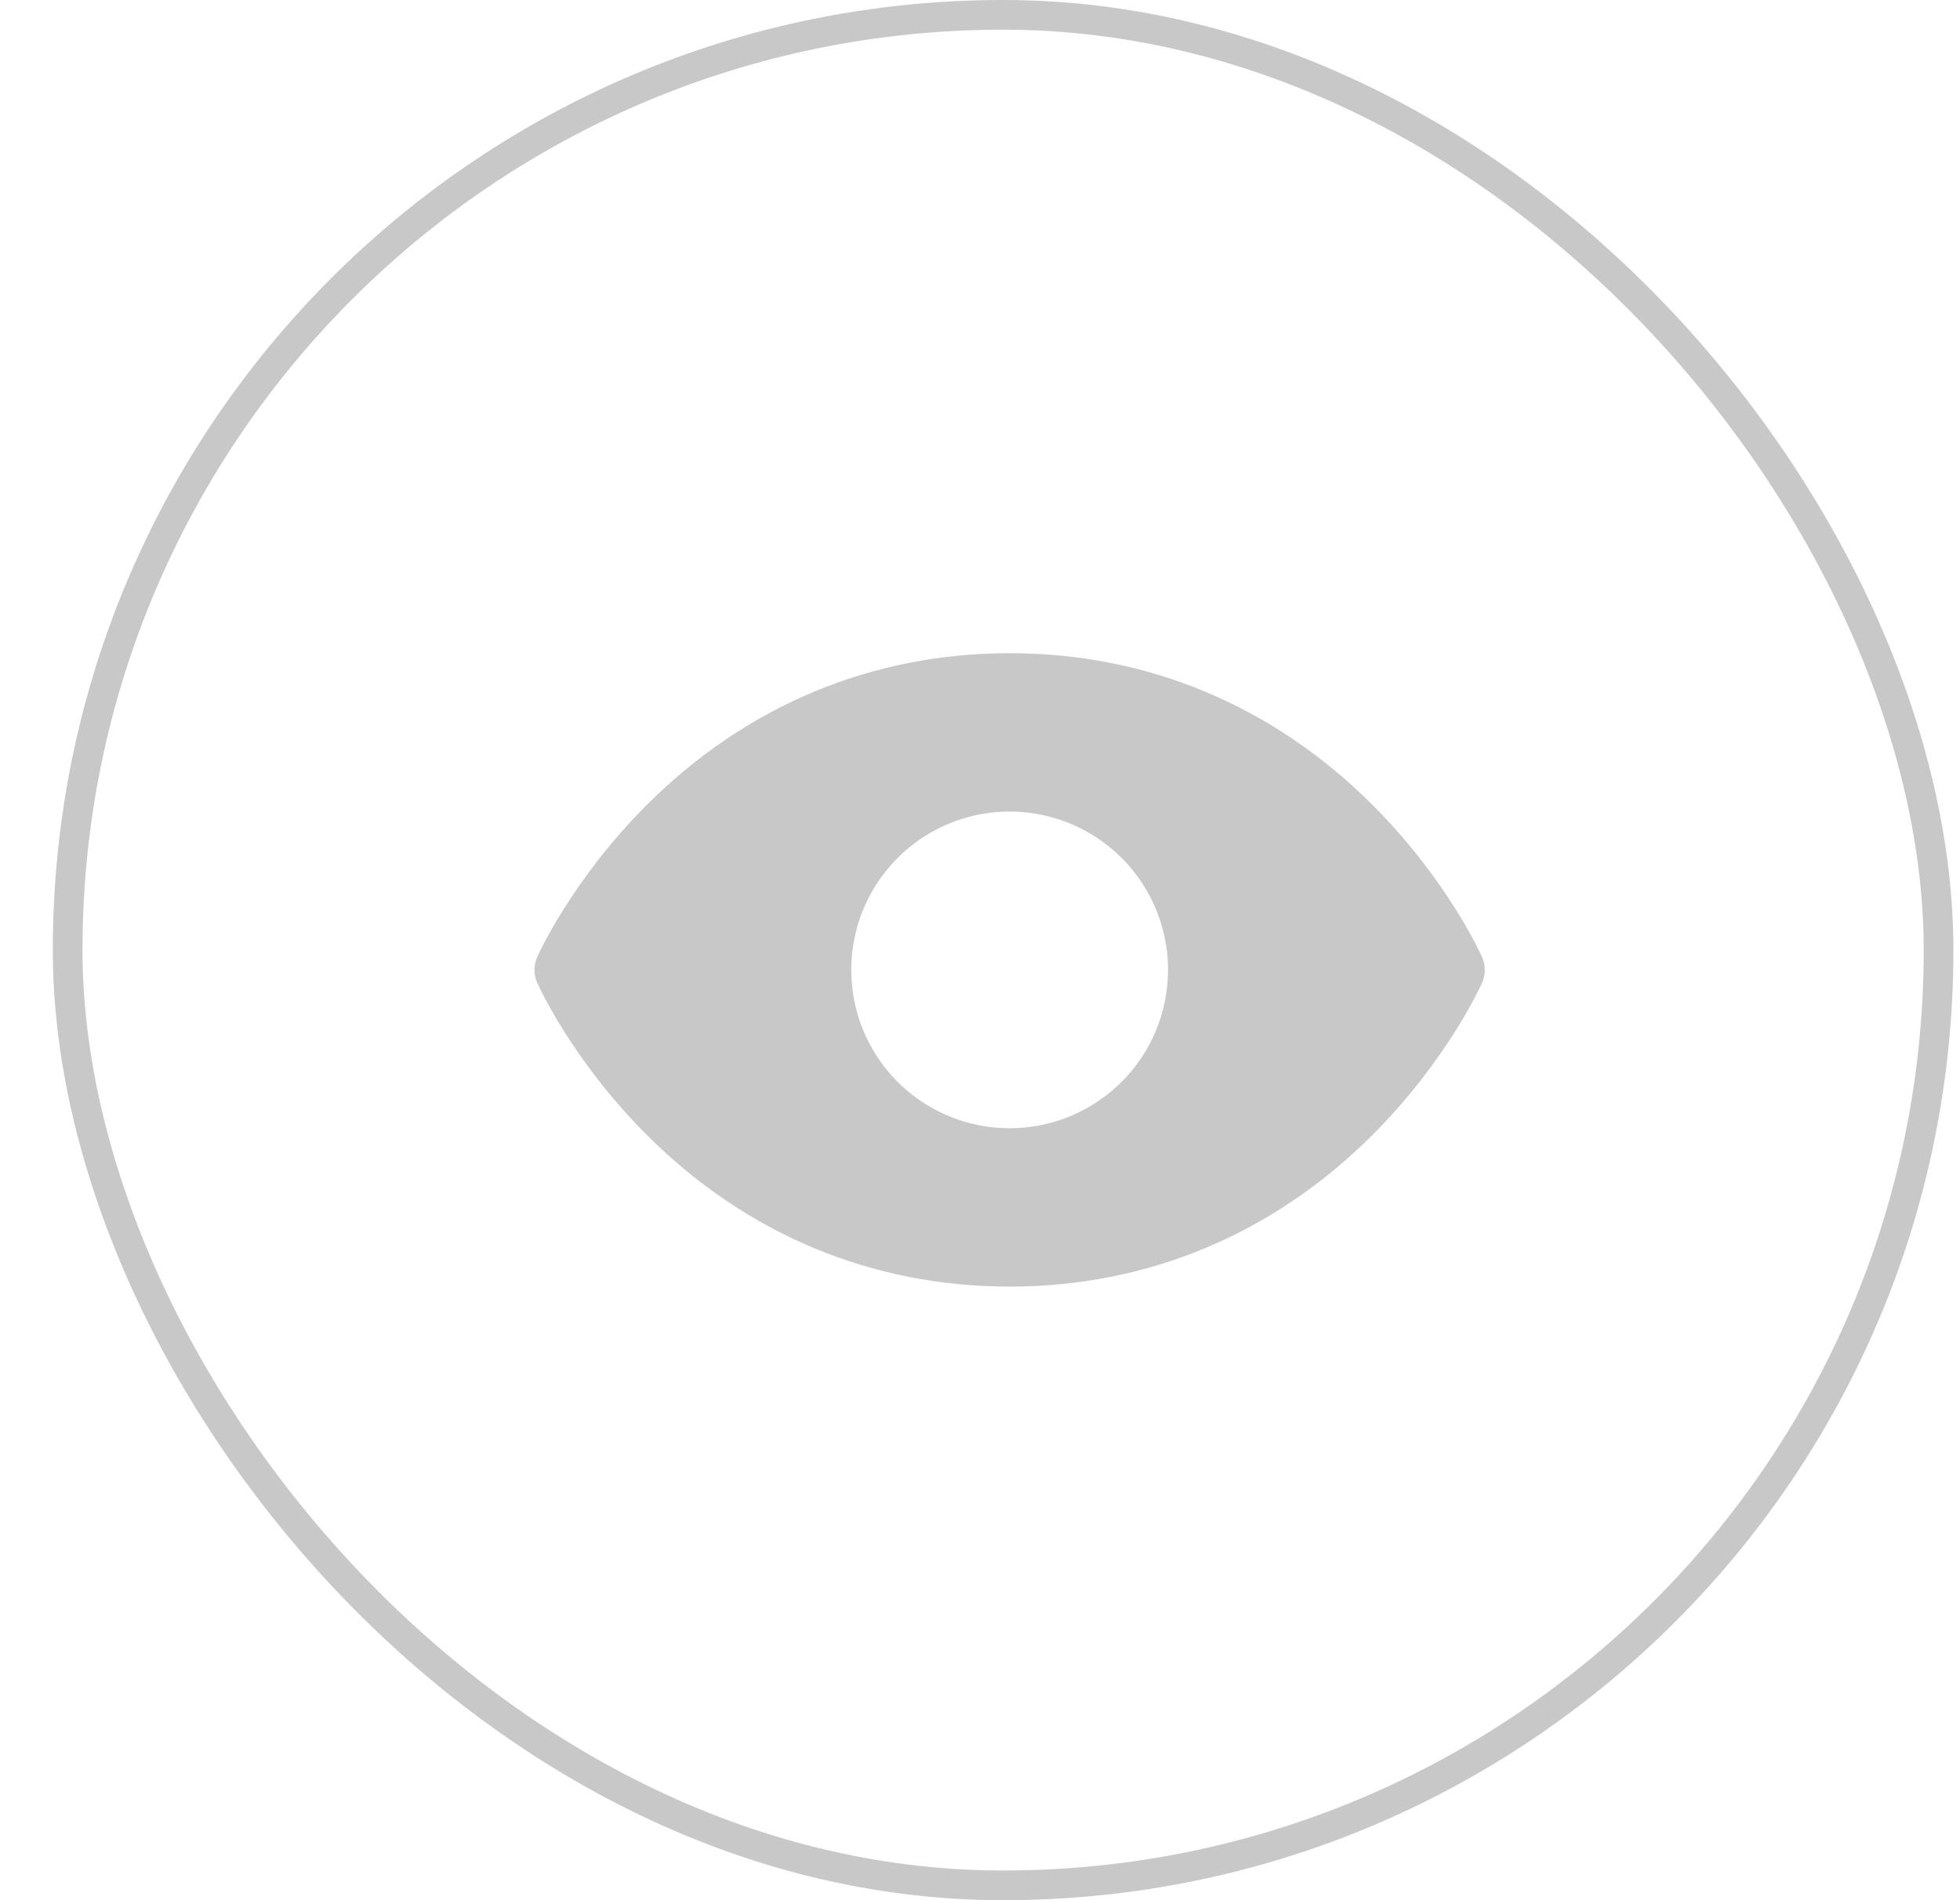
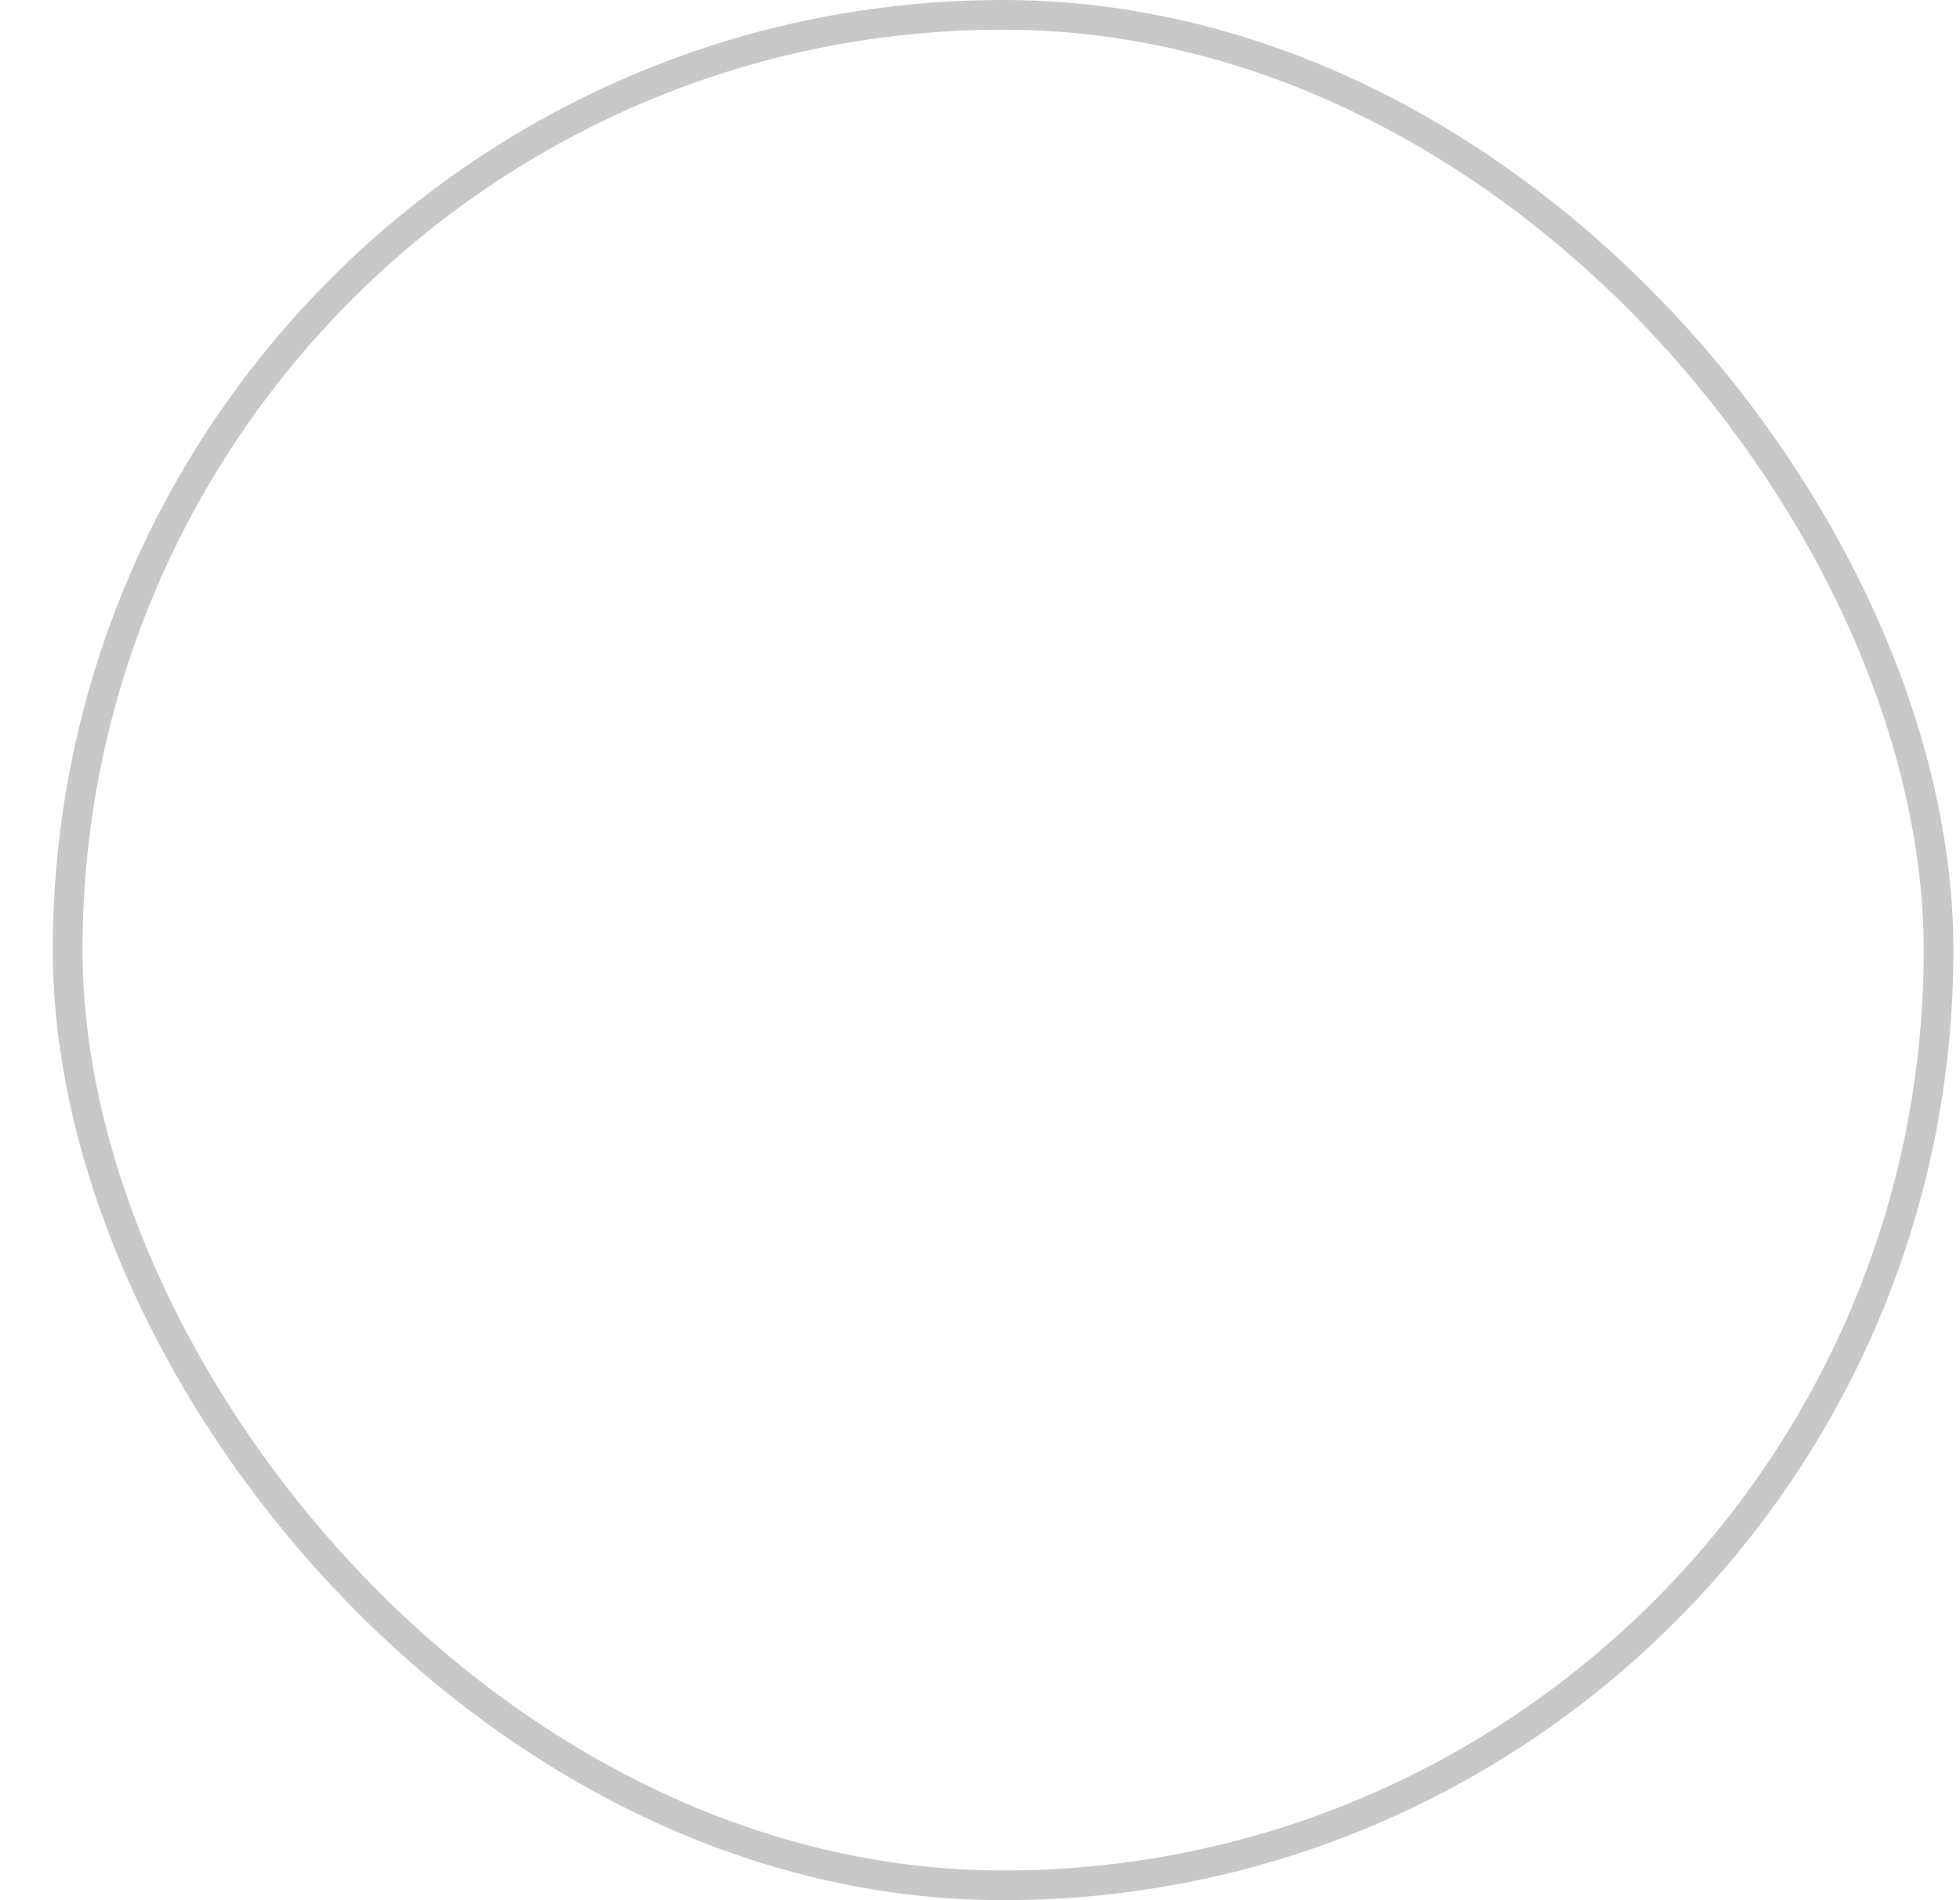
<svg xmlns="http://www.w3.org/2000/svg" width="33" height="32" viewBox="0 0 33 32" fill="none">
-   <path d="M24.953 16.117C24.93 16.065 24.365 14.812 23.11 13.557C21.437 11.884 19.324 11 16.999 11C14.674 11 12.561 11.884 10.888 13.557C9.633 14.812 9.066 16.067 9.045 16.117C9.015 16.186 8.999 16.259 8.999 16.334C8.999 16.409 9.015 16.483 9.045 16.551C9.068 16.603 9.633 17.855 10.888 19.111C12.561 20.783 14.674 21.667 16.999 21.667C19.324 21.667 21.437 20.783 23.11 19.111C24.365 17.855 24.93 16.603 24.953 16.551C24.983 16.483 24.999 16.409 24.999 16.334C24.999 16.259 24.983 16.186 24.953 16.117ZM16.999 19C16.472 19 15.956 18.844 15.518 18.551C15.079 18.258 14.737 17.841 14.535 17.354C14.334 16.867 14.281 16.33 14.384 15.813C14.486 15.296 14.741 14.821 15.113 14.448C15.486 14.075 15.961 13.821 16.479 13.718C16.996 13.615 17.532 13.668 18.02 13.87C18.507 14.072 18.923 14.413 19.216 14.852C19.509 15.29 19.666 15.806 19.666 16.333C19.666 17.041 19.385 17.719 18.885 18.219C18.384 18.719 17.706 19 16.999 19Z" fill="#C8C8C8" />
  <rect x="1.139" y="0.25" width="31.5" height="31.5" rx="15.75" stroke="#C8C8C8" stroke-width="0.5" />
</svg>